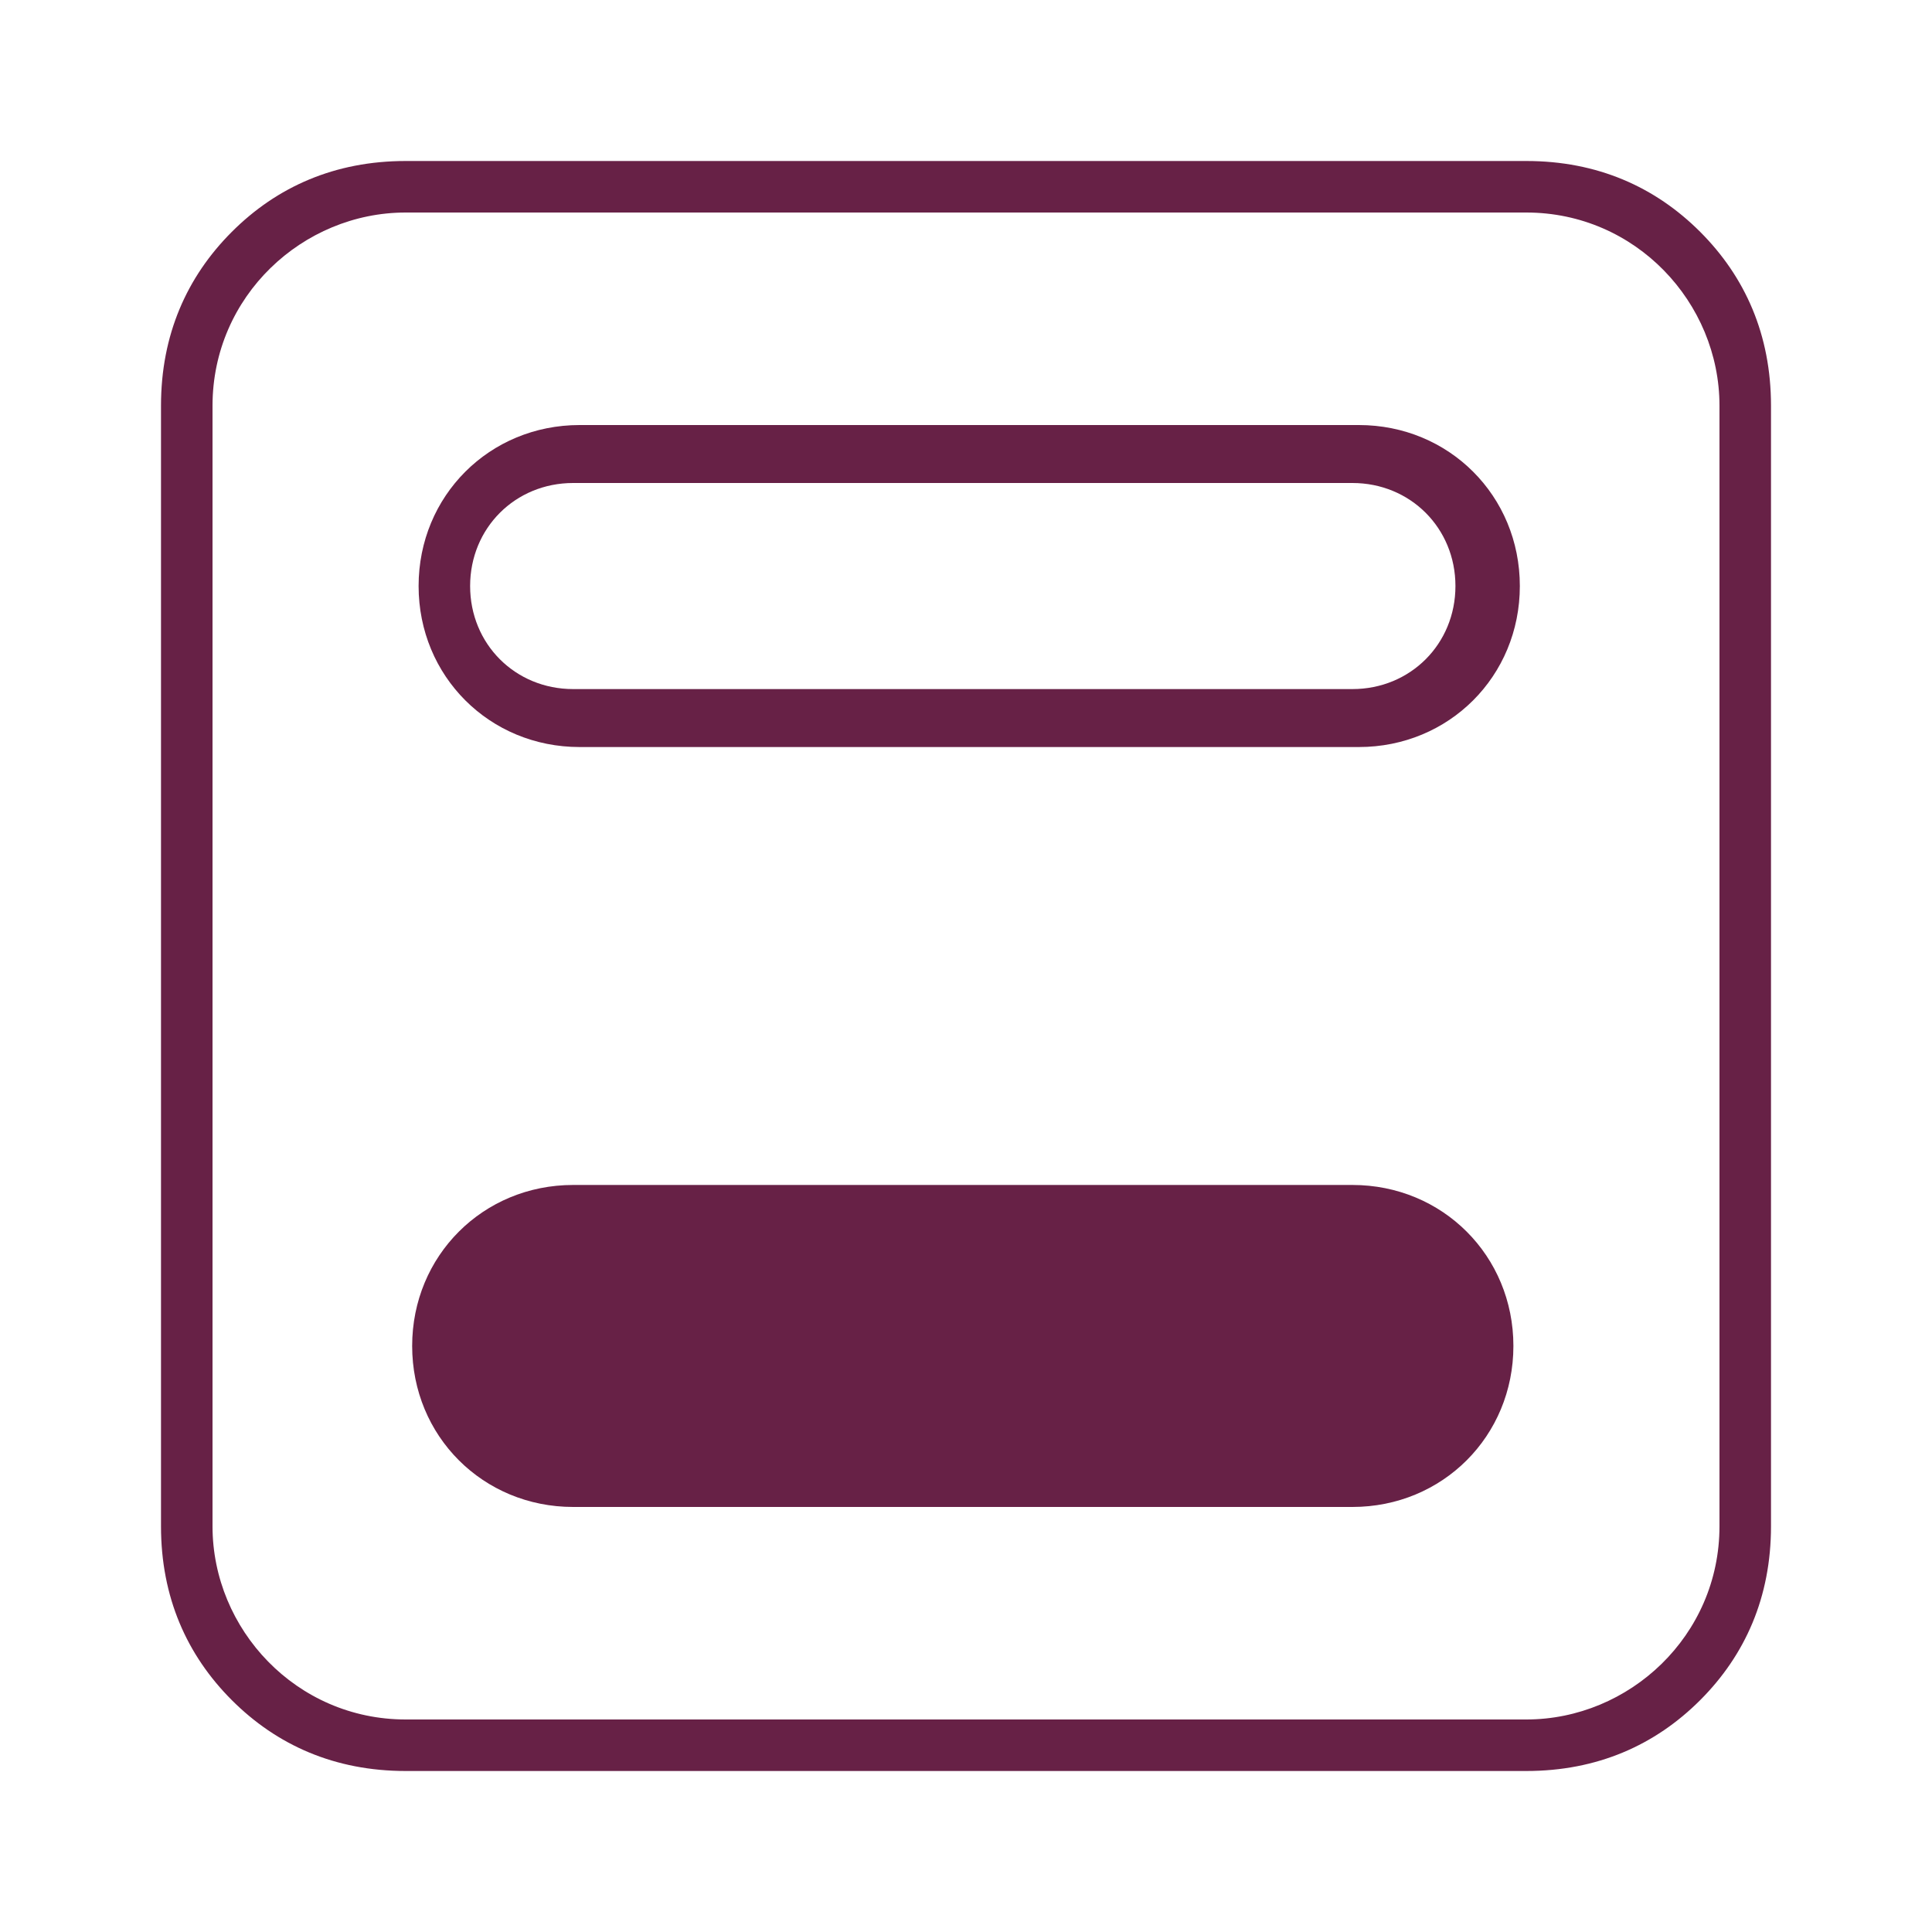
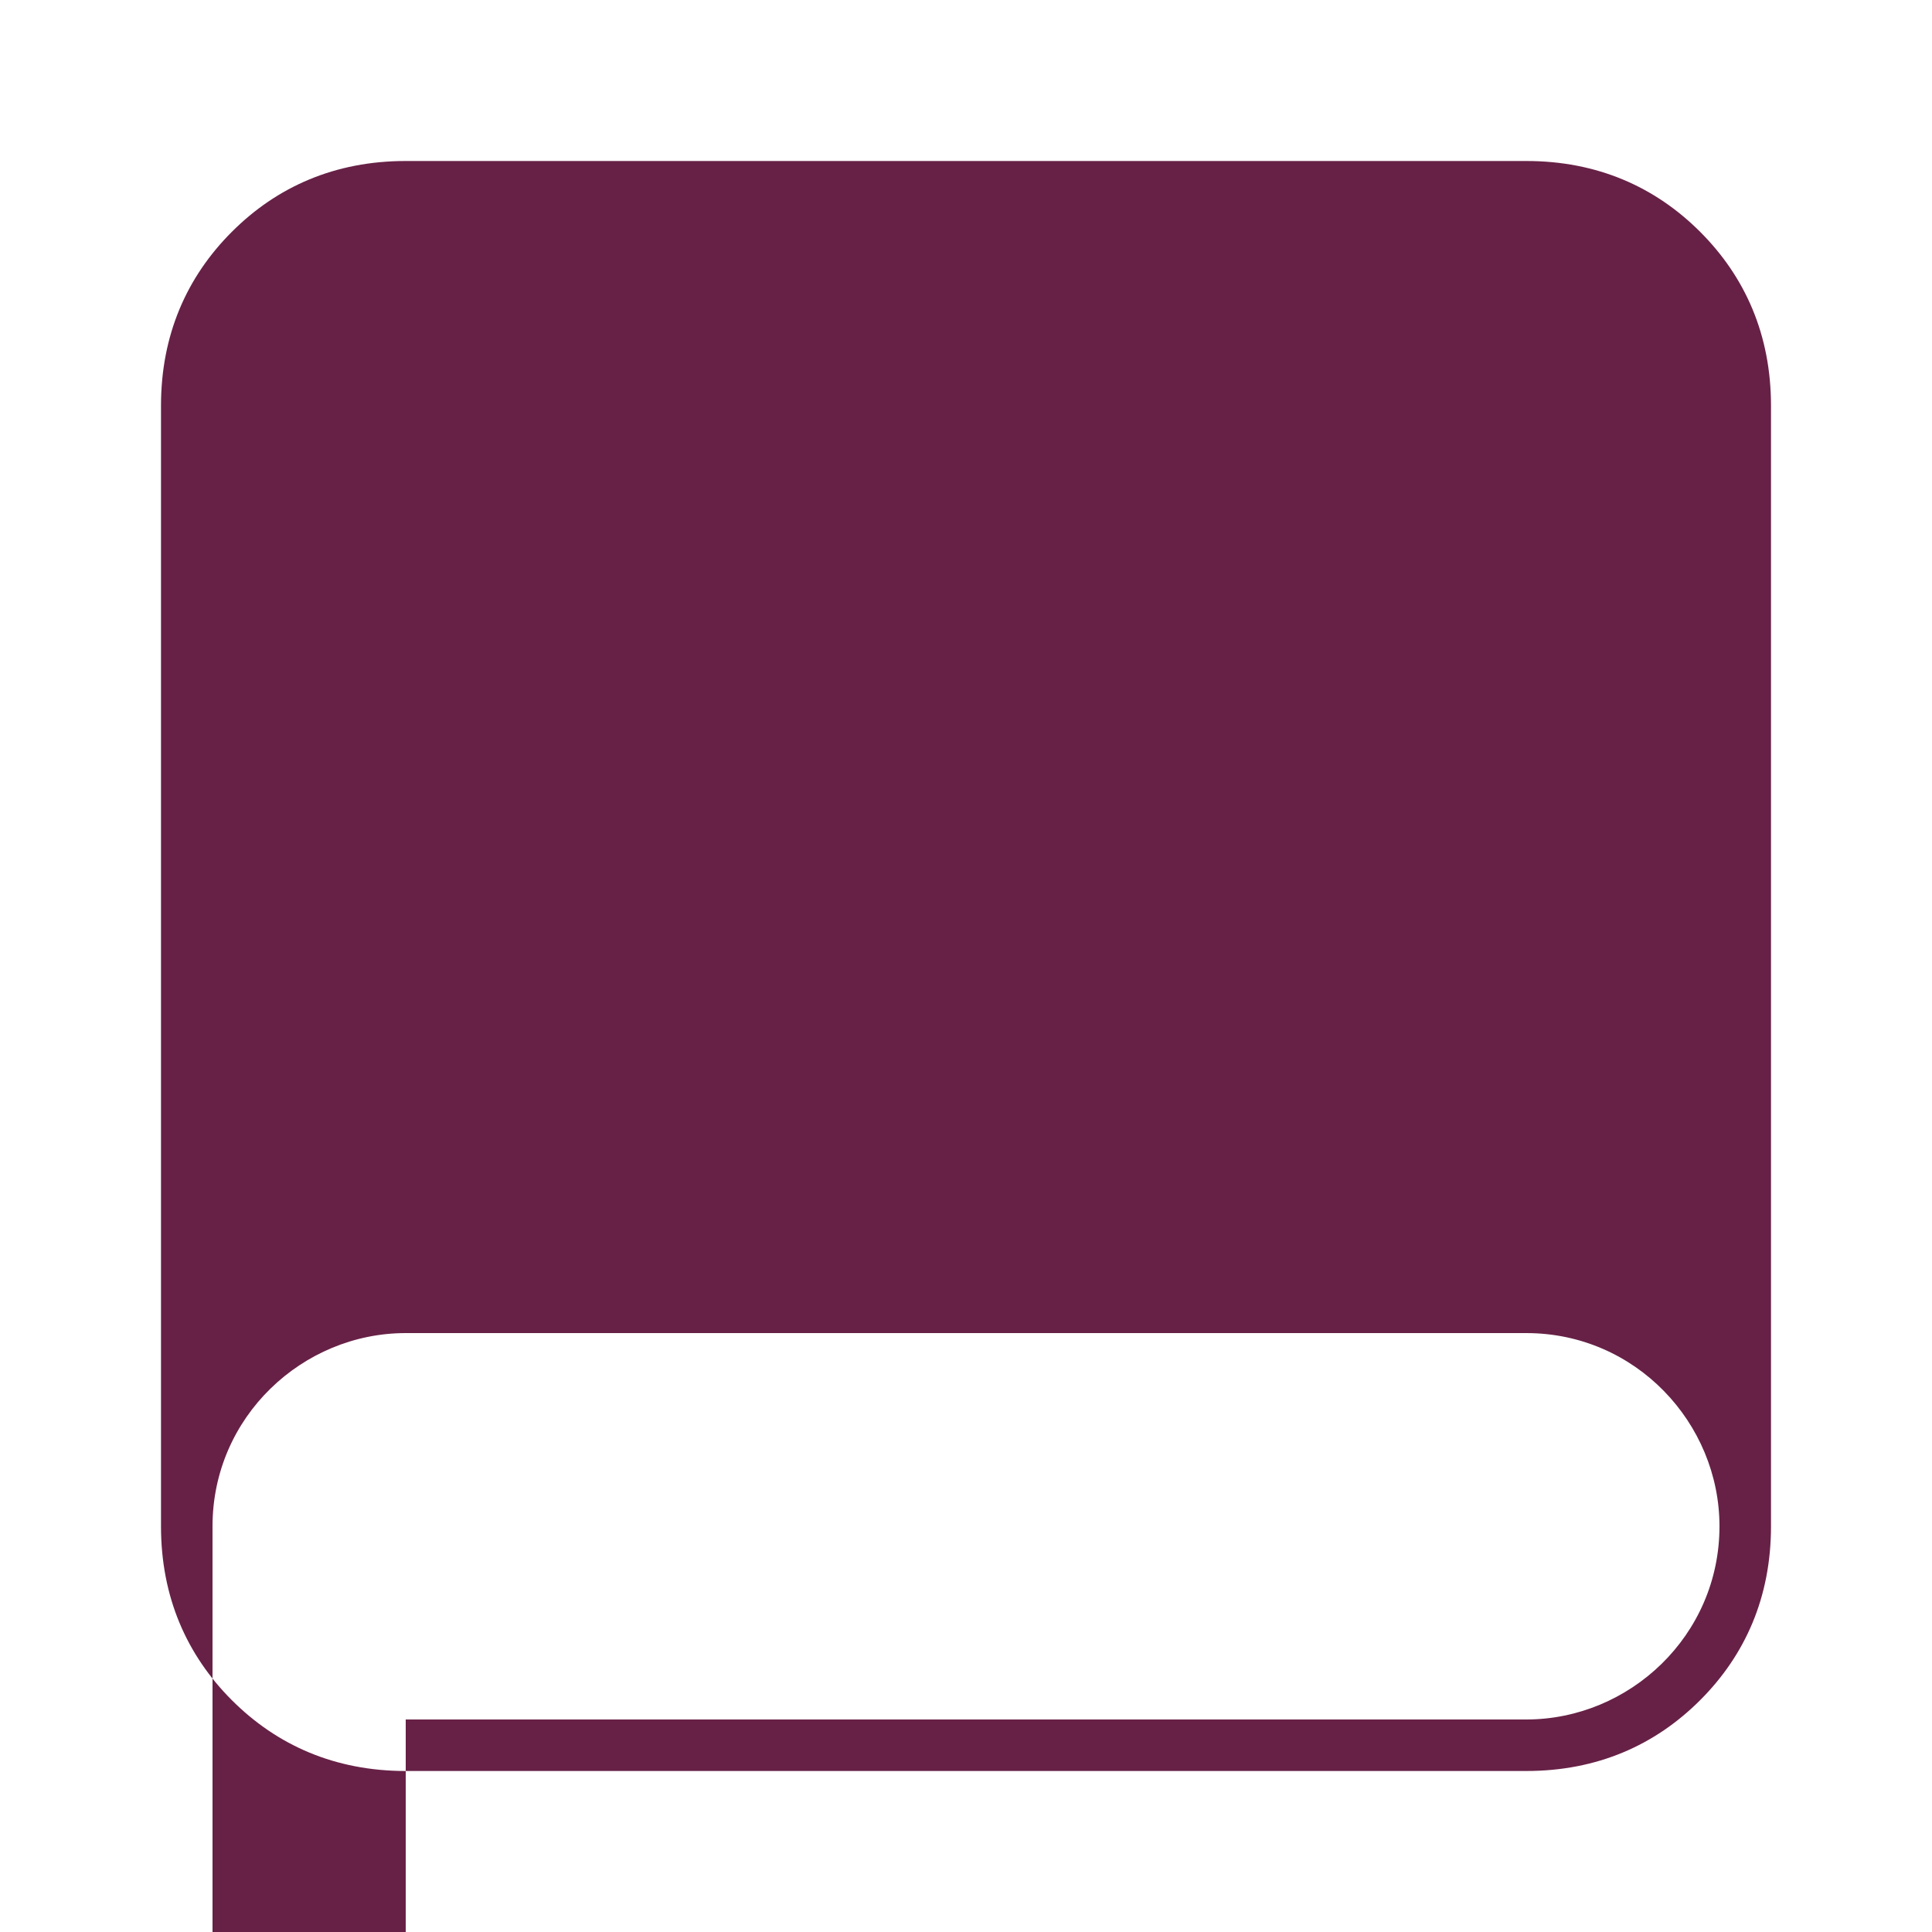
<svg xmlns="http://www.w3.org/2000/svg" id="Modo_de_isolamento" version="1.1" viewBox="0 0 30 30">
  <defs>
    <style>
      .st0 {
        fill-rule: evenodd;
        fill: #672146;
      }
    </style>
  </defs>
  <path class="st0" d="M6.5,9.1c0-1.4,1.1-2.5,2.5-2.5h12.1c1.4,0,2.5,1.1,2.5,2.5s-1.1,2.5-2.5,2.5h-12.1c-1.4,0-2.5-1.1-2.5-2.5M22.6,9.1c0-.9-.7-1.6-1.6-1.6h-12.1c-.9,0-1.6.7-1.6,1.6s.7,1.6,1.6,1.6h12.1c.9,0,1.6-.7,1.6-1.6Z" />
-   <path class="st0" d="M23.5,20.9c0,1.4-1.1,2.5-2.5,2.5h-12.1c-1.4,0-2.5-1.1-2.5-2.5s1.1-2.5,2.5-2.5h12.1c1.4,0,2.5,1.1,2.5,2.5" />
-   <path class="st0" d="M6.3,26.7h17.4c1.6,0,3-1.3,3-3V6.3c0-1.6-1.3-3-3-3H6.3c-1.6,0-3,1.3-3,3v17.4c0,1.6,1.3,3,3,3M6.3,27.5h17.4c1.1,0,2-.4,2.7-1.1.7-.7,1.1-1.6,1.1-2.7V6.3c0-1.1-.4-2-1.1-2.7-.7-.7-1.6-1.1-2.7-1.1H6.3c-1.1,0-2,.4-2.7,1.1-.7.7-1.1,1.6-1.1,2.7v17.4c0,1.1.4,2,1.1,2.7.7.7,1.6,1.1,2.7,1.1Z" />
+   <path class="st0" d="M6.3,26.7h17.4c1.6,0,3-1.3,3-3c0-1.6-1.3-3-3-3H6.3c-1.6,0-3,1.3-3,3v17.4c0,1.6,1.3,3,3,3M6.3,27.5h17.4c1.1,0,2-.4,2.7-1.1.7-.7,1.1-1.6,1.1-2.7V6.3c0-1.1-.4-2-1.1-2.7-.7-.7-1.6-1.1-2.7-1.1H6.3c-1.1,0-2,.4-2.7,1.1-.7.7-1.1,1.6-1.1,2.7v17.4c0,1.1.4,2,1.1,2.7.7.7,1.6,1.1,2.7,1.1Z" />
</svg>